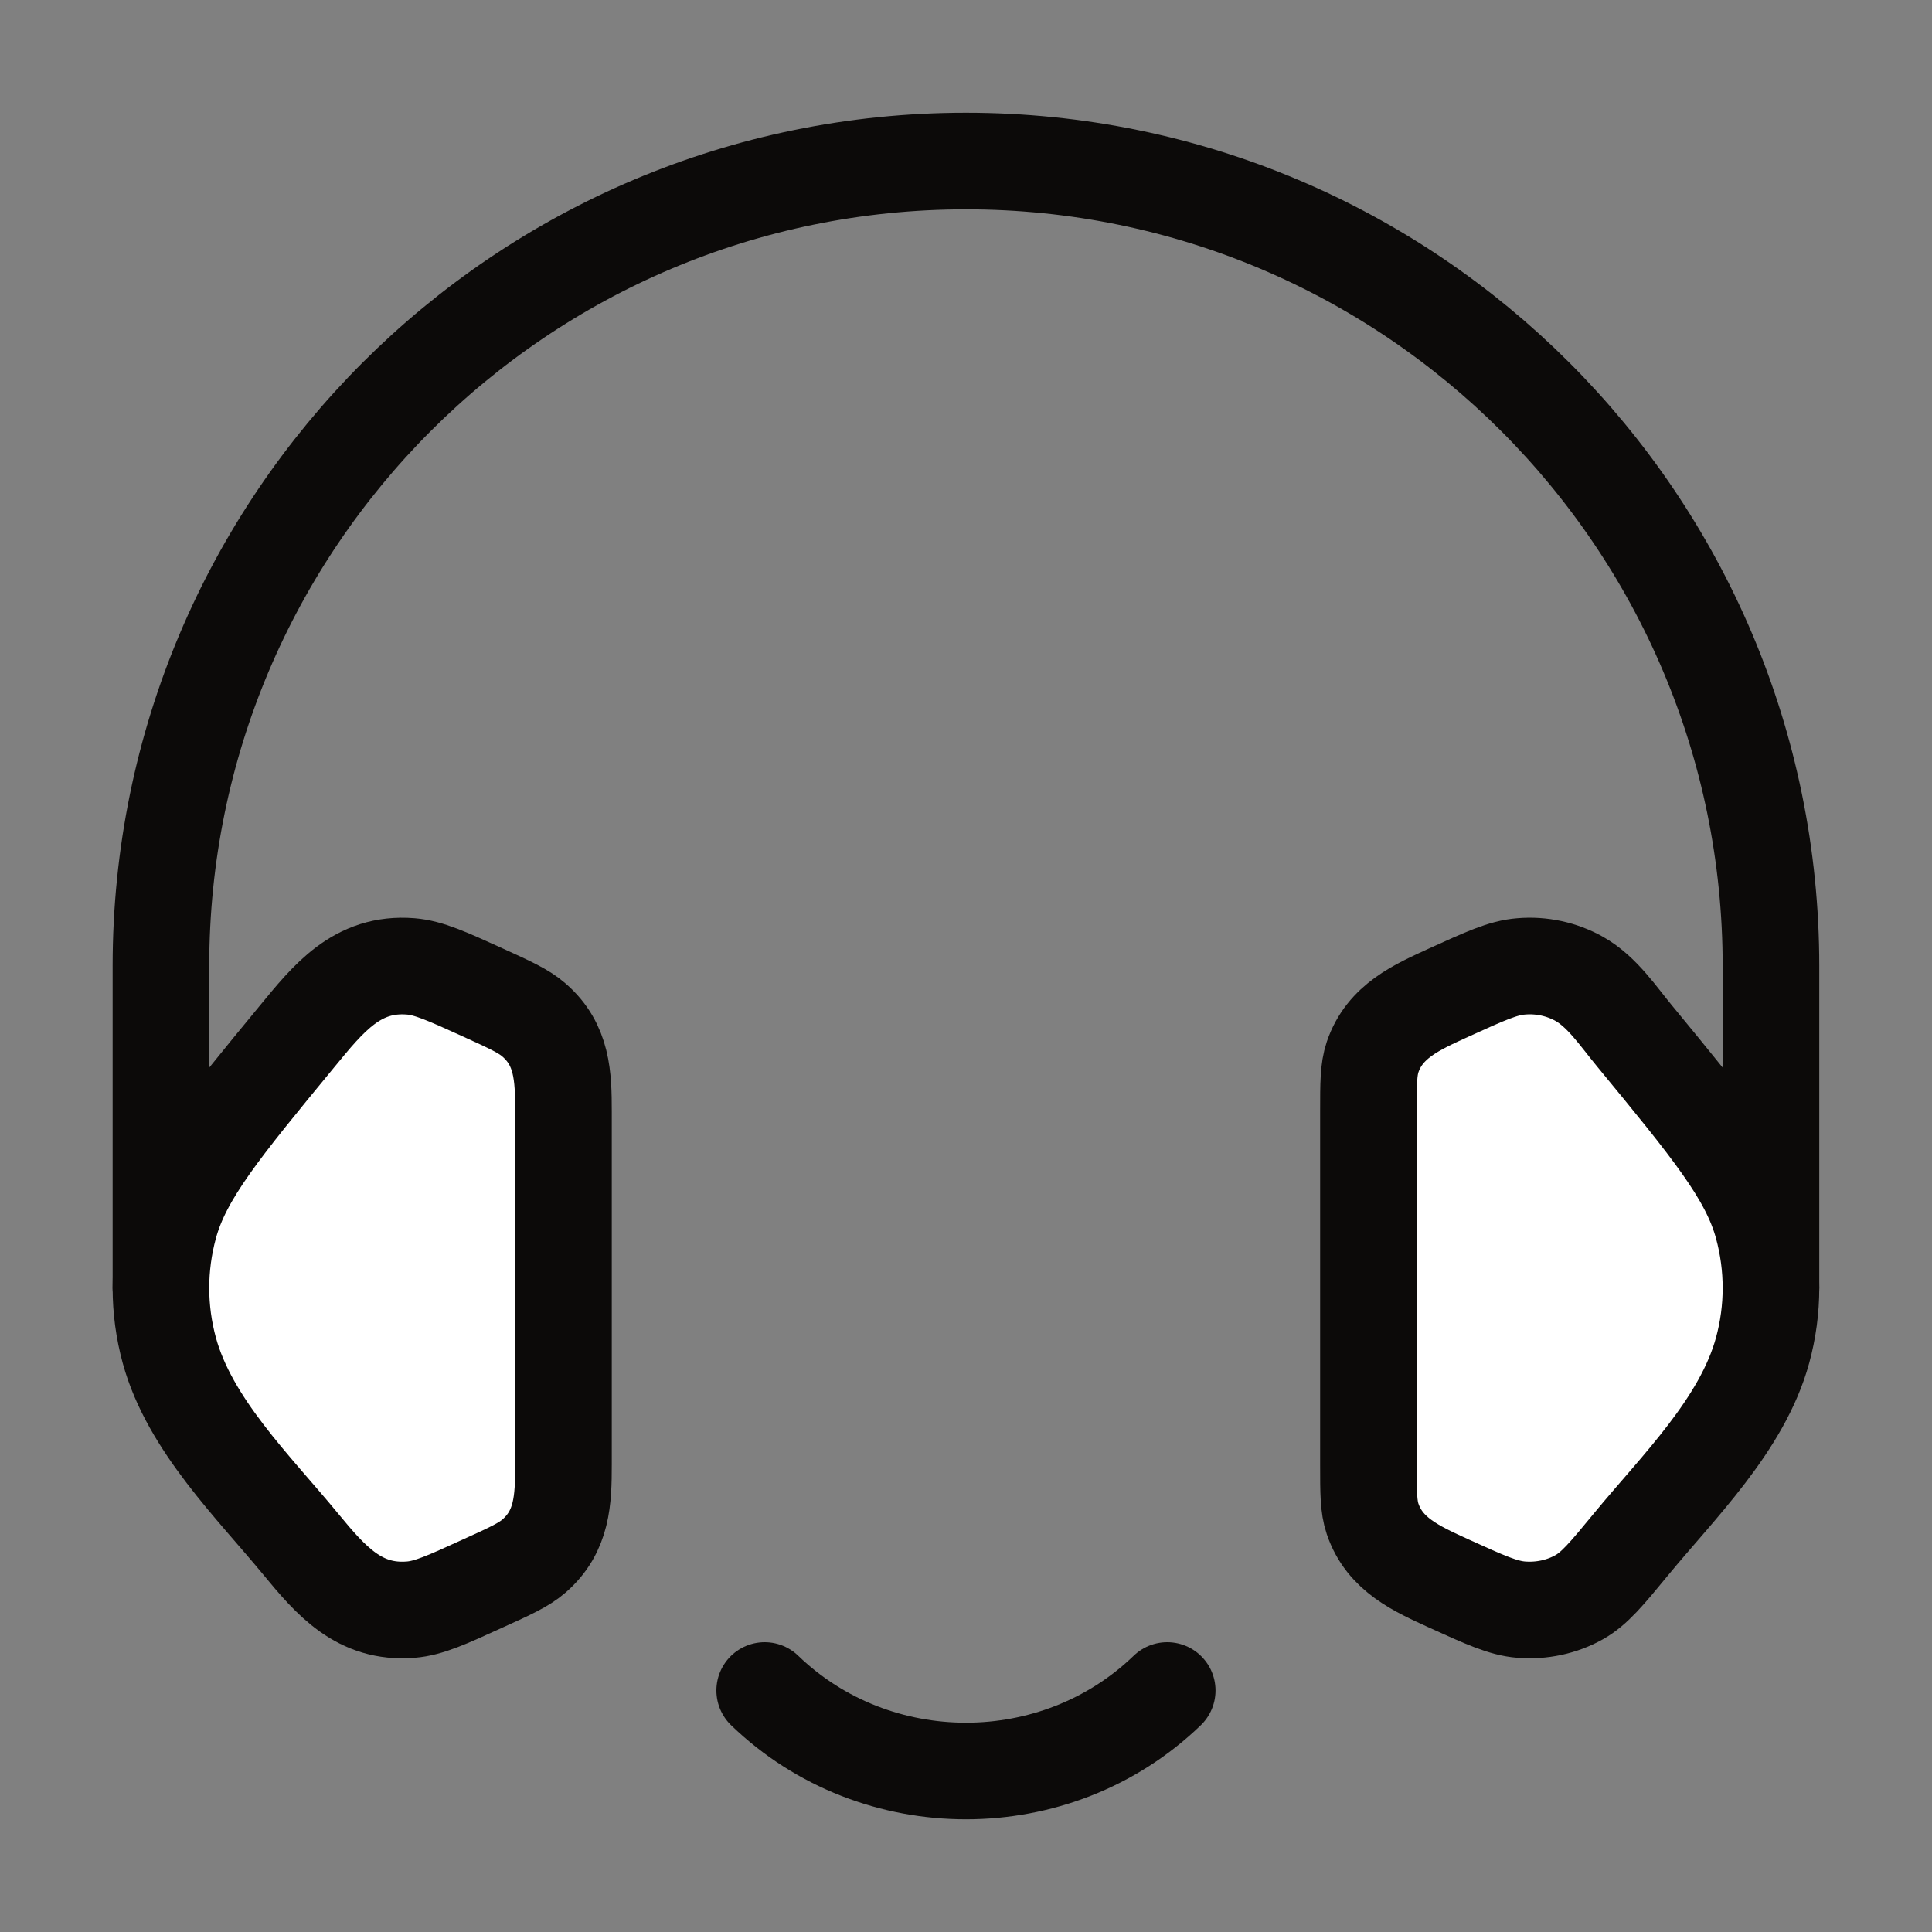
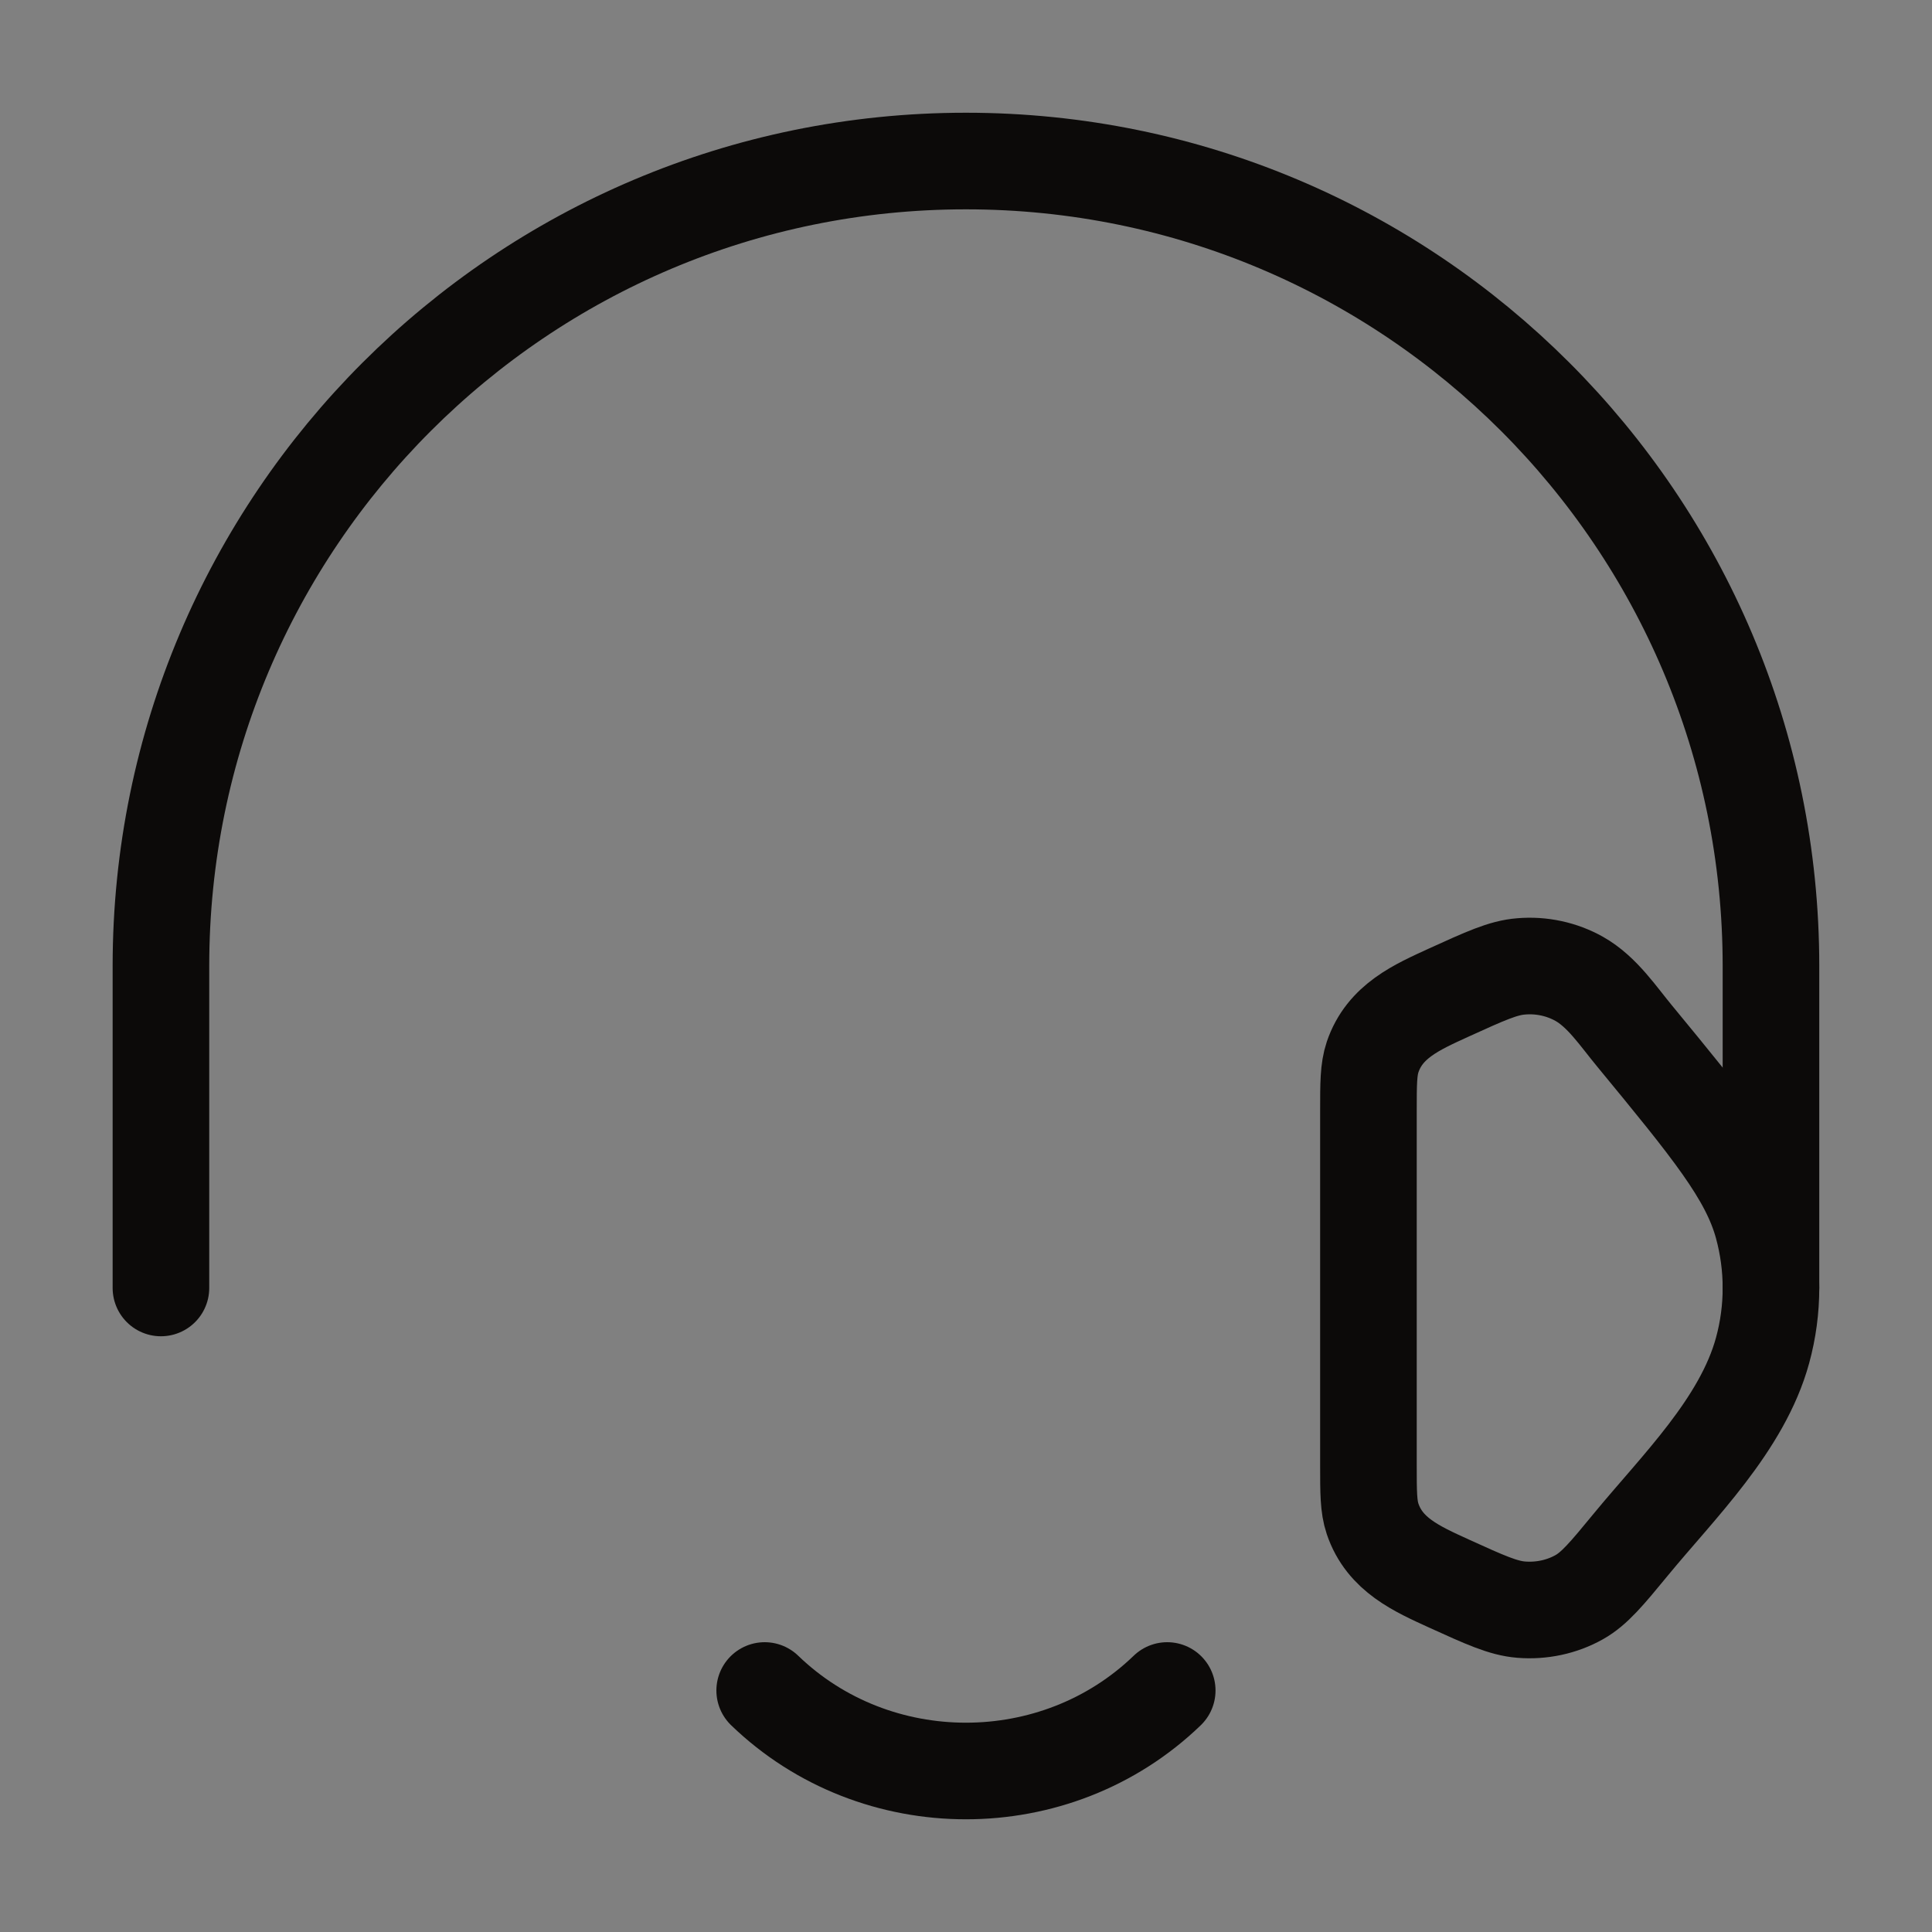
<svg xmlns="http://www.w3.org/2000/svg" width="20" height="20" viewBox="0 0 20 20" fill="none">
  <rect x="0" y="0" width="20" height="20" fill="#808080" stroke="none" />
-   <path d="M14.166 11.504C14.166 11.216 14.166 11.072 14.209 10.943C14.335 10.57 14.668 10.426 15 10.274C15.374 10.104 15.561 10.018 15.747 10.004C15.957 9.986 16.168 10.032 16.348 10.133C16.586 10.267 16.752 10.521 16.923 10.727C17.709 11.682 18.102 12.16 18.246 12.686C18.362 13.111 18.362 13.556 18.246 13.98C18.036 14.748 17.373 15.392 16.883 15.988C16.632 16.293 16.506 16.445 16.348 16.534C16.168 16.635 15.957 16.68 15.747 16.663C15.561 16.648 15.374 16.563 15 16.393C14.668 16.241 14.335 16.096 14.209 15.723C14.166 15.595 14.166 15.451 14.166 15.163V11.504Z" fill="white" />
-   <path d="M5.833 11.504C5.833 11.141 5.822 10.815 5.529 10.56C5.423 10.467 5.281 10.403 4.998 10.274C4.624 10.104 4.437 10.019 4.252 10.004C3.696 9.959 3.397 10.338 3.076 10.728C2.29 11.682 1.897 12.16 1.753 12.686C1.637 13.111 1.637 13.556 1.753 13.98C1.963 14.748 2.626 15.392 3.116 15.988C3.425 16.363 3.721 16.706 4.252 16.663C4.437 16.648 4.624 16.563 4.998 16.392C5.281 16.264 5.423 16.199 5.529 16.107C5.822 15.851 5.833 15.526 5.833 15.163V11.504Z" fill="white" />
  <path d="M14.166 11.504C14.166 11.216 14.166 11.072 14.209 10.943C14.335 10.57 14.668 10.426 15 10.274C15.374 10.104 15.561 10.018 15.747 10.004C15.957 9.986 16.168 10.032 16.348 10.133C16.586 10.267 16.752 10.521 16.923 10.727C17.709 11.682 18.102 12.16 18.246 12.686C18.362 13.111 18.362 13.556 18.246 13.98C18.036 14.748 17.373 15.392 16.883 15.988C16.632 16.293 16.506 16.445 16.348 16.534C16.168 16.635 15.957 16.68 15.747 16.663C15.561 16.648 15.374 16.563 15 16.393C14.668 16.241 14.335 16.096 14.209 15.723C14.166 15.595 14.166 15.451 14.166 15.163V11.504Z" stroke="#0C0A09" />
  <path d="M7.916 17.5C9.067 18.611 10.932 18.611 12.083 17.5" stroke="#0C0A09" stroke-linecap="round" stroke-linejoin="round" />
-   <path d="M5.833 11.504C5.833 11.141 5.822 10.815 5.529 10.56C5.423 10.467 5.281 10.403 4.998 10.274C4.624 10.104 4.437 10.019 4.252 10.004C3.696 9.959 3.397 10.338 3.076 10.728C2.29 11.682 1.897 12.16 1.753 12.686C1.637 13.111 1.637 13.556 1.753 13.98C1.963 14.748 2.626 15.392 3.116 15.988C3.425 16.363 3.721 16.706 4.252 16.663C4.437 16.648 4.624 16.563 4.998 16.392C5.281 16.264 5.423 16.199 5.529 16.107C5.822 15.851 5.833 15.526 5.833 15.163V11.504Z" stroke="#0C0A09" />
  <path d="M1.666 13.333V10C1.666 5.397 5.397 1.667 9.999 1.667C14.602 1.667 18.333 5.397 18.333 10L18.333 13.333" stroke="#0C0A09" stroke-linecap="round" stroke-linejoin="round" />
</svg>